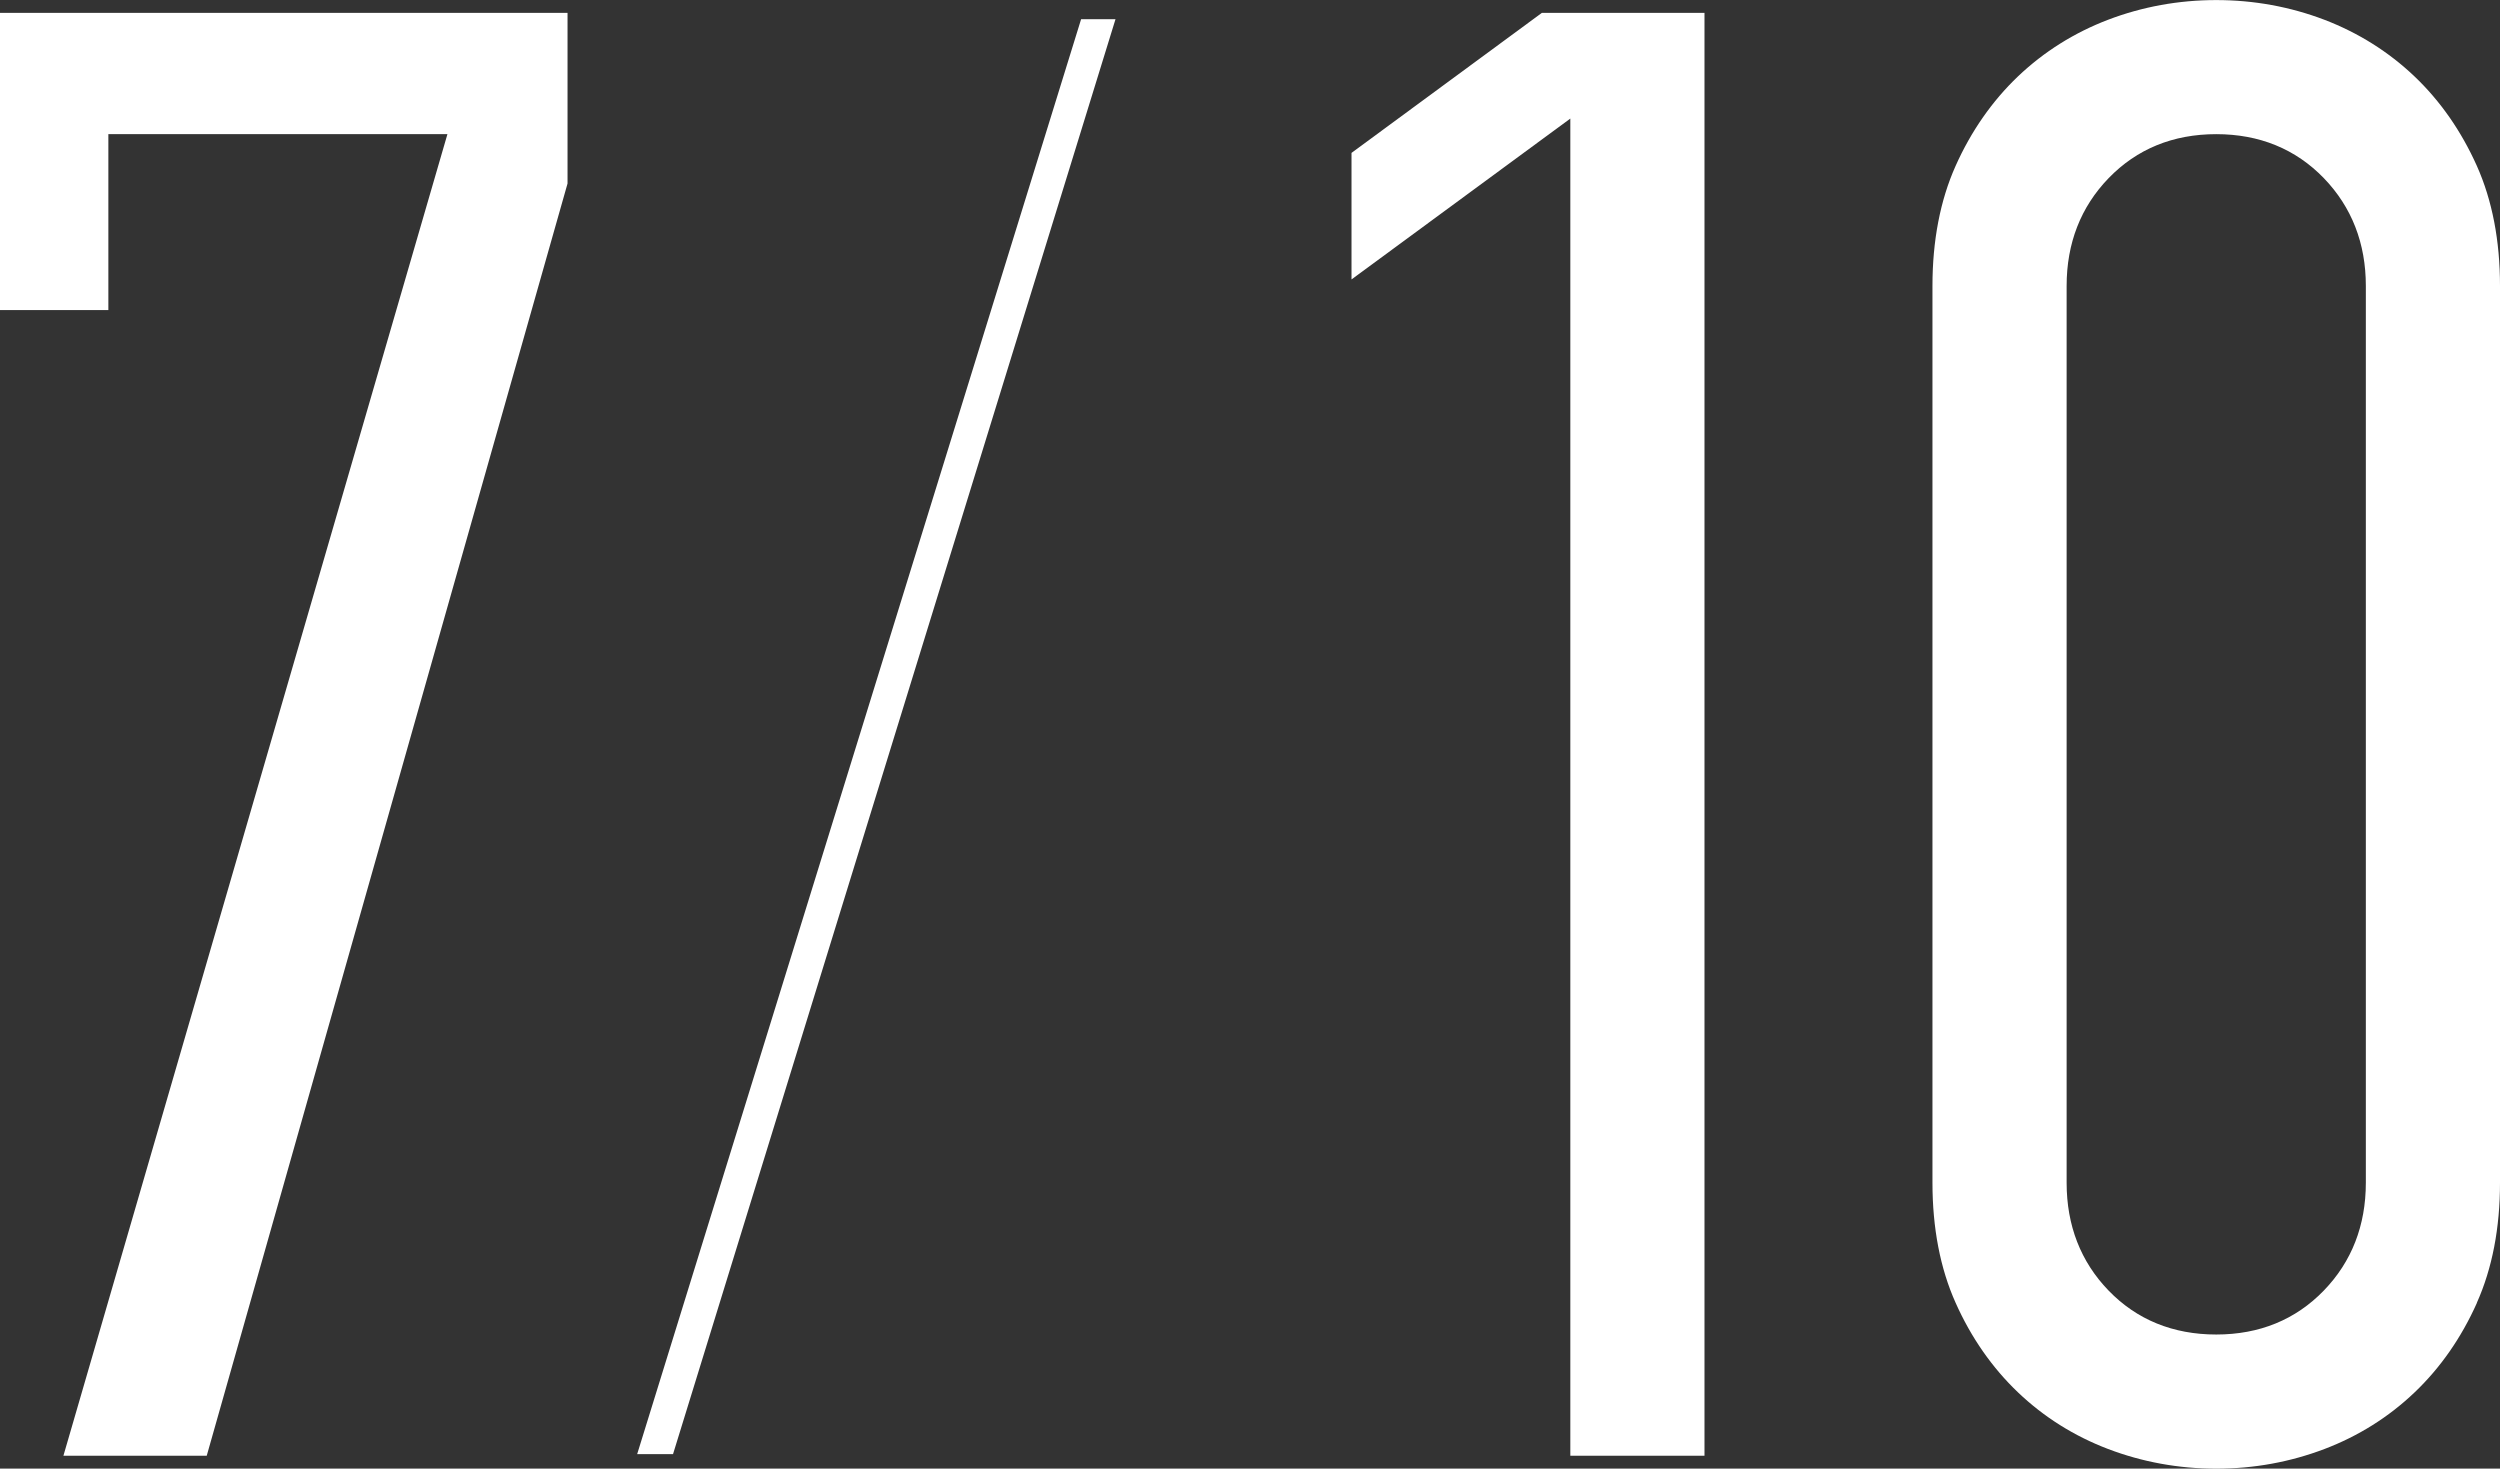
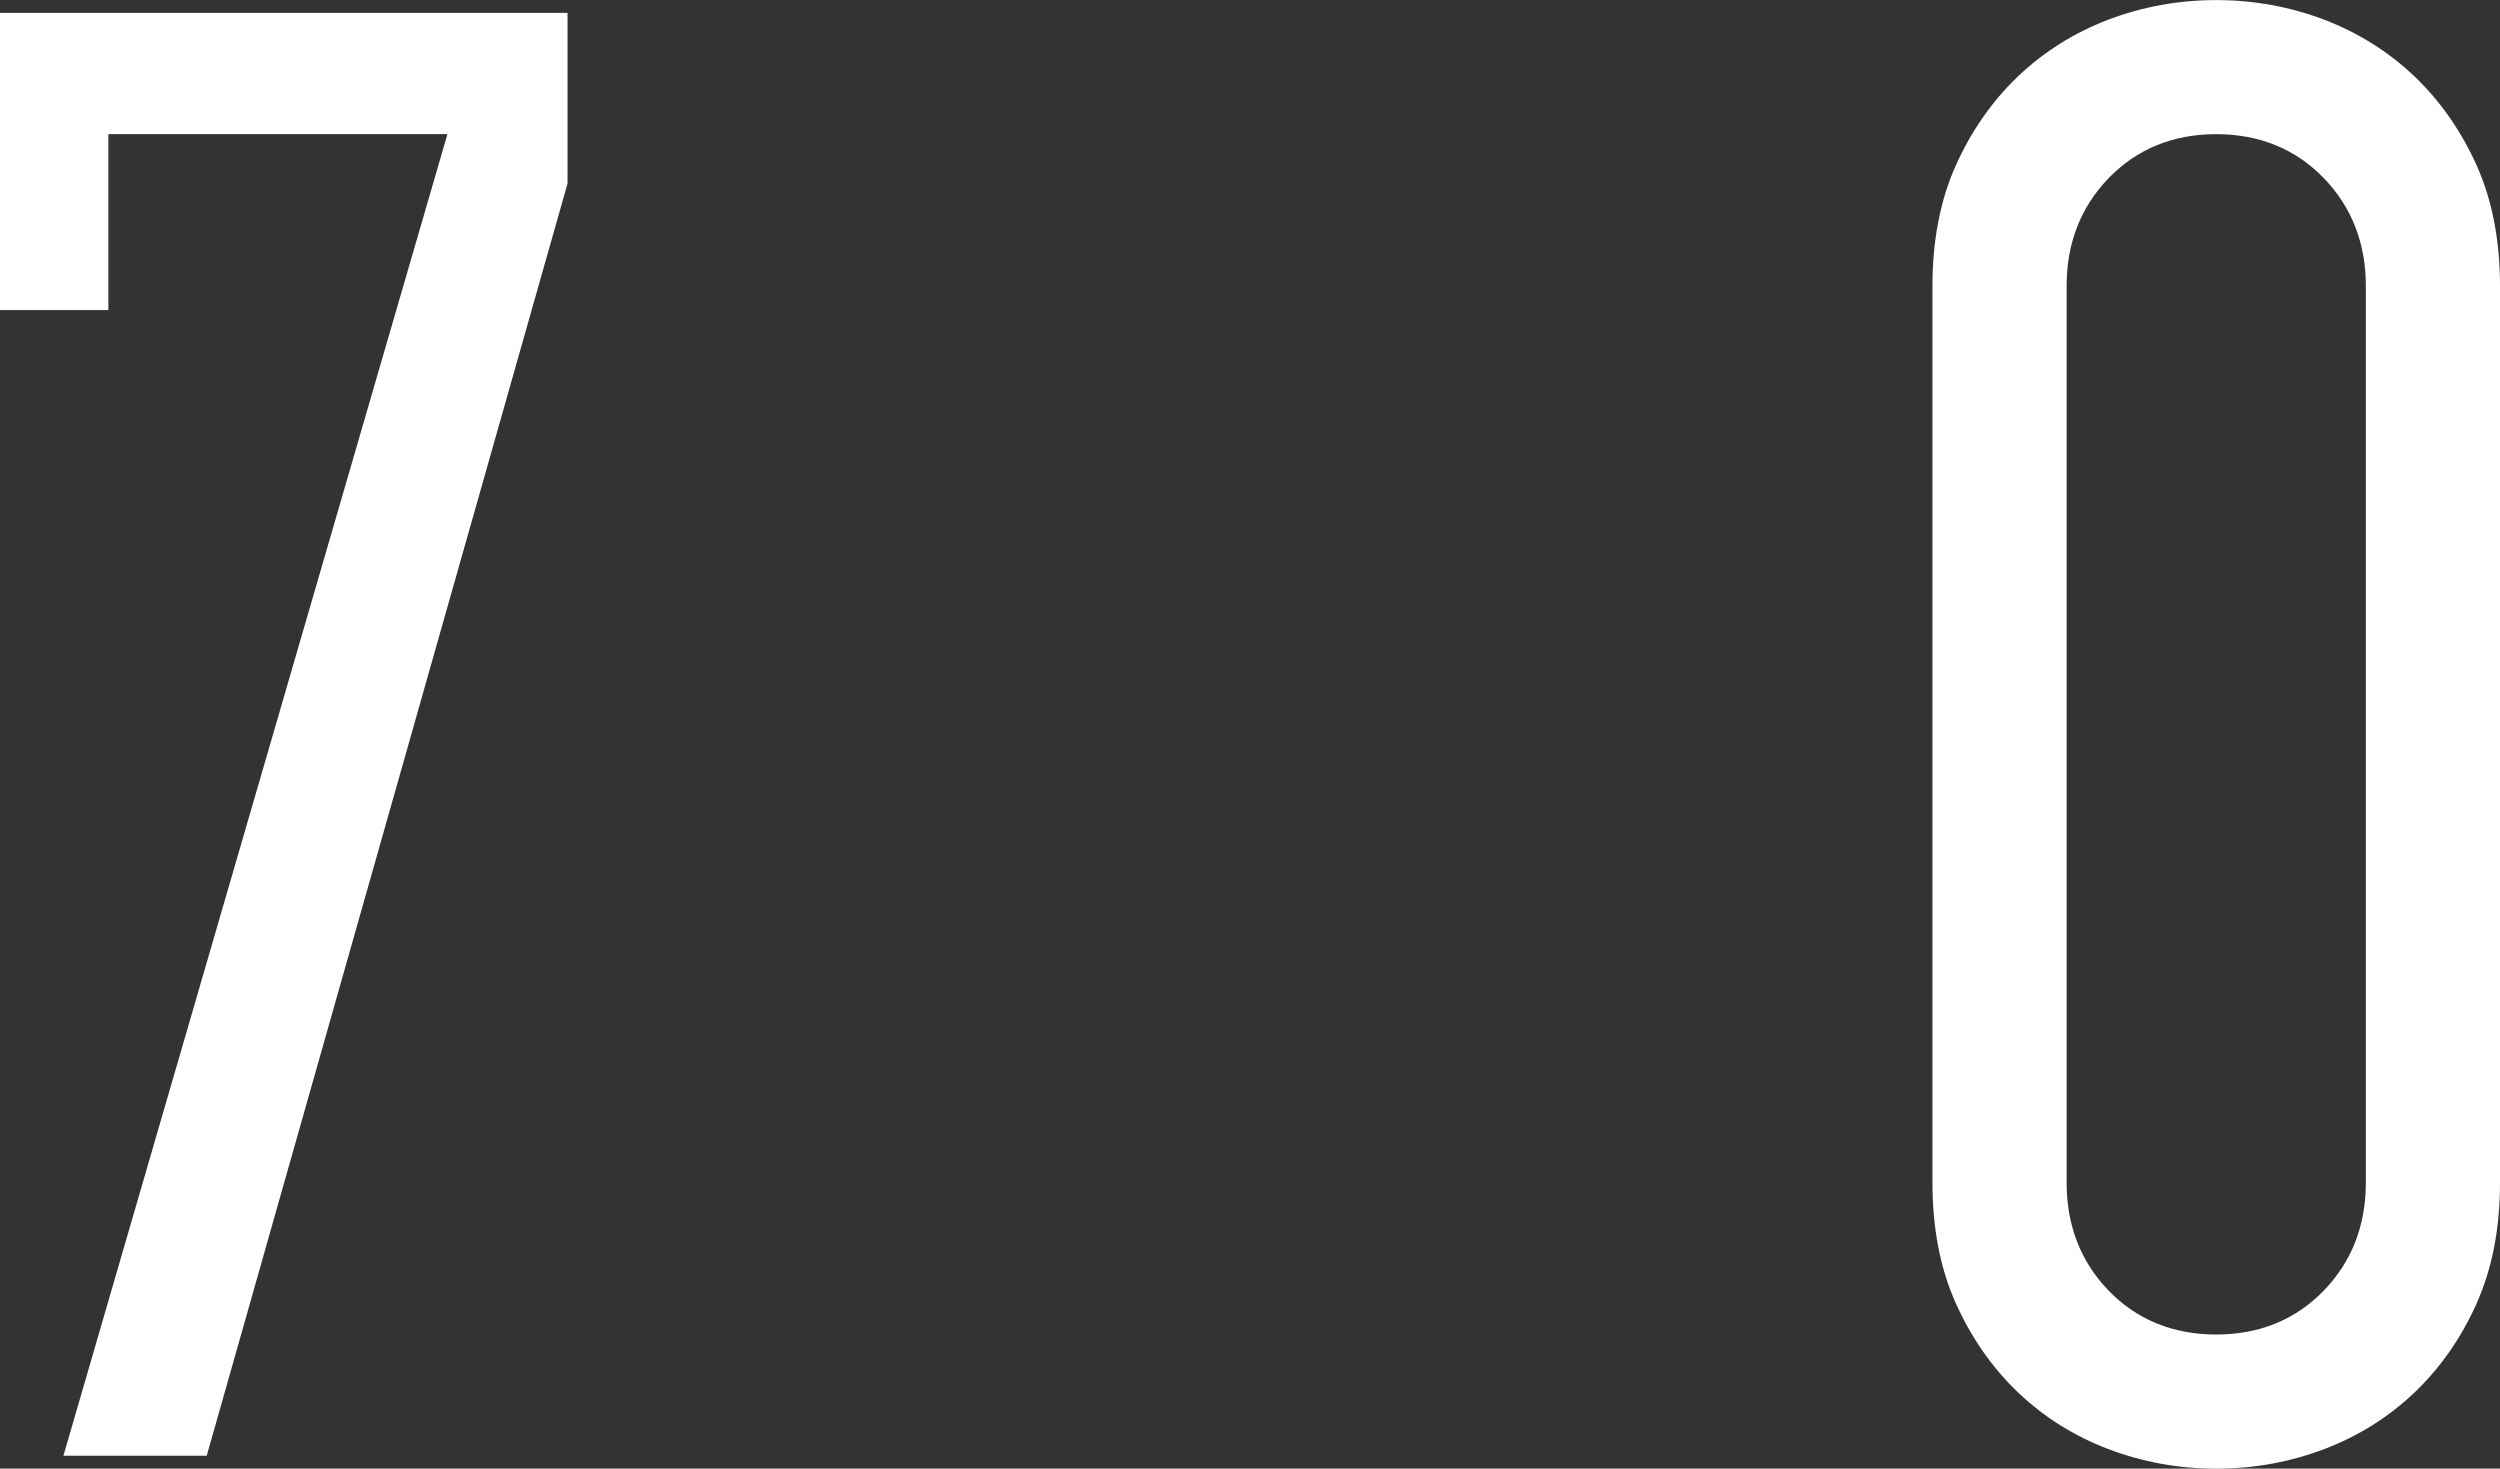
<svg xmlns="http://www.w3.org/2000/svg" id="_レイヤー_2" data-name="レイヤー 2" viewBox="0 0 357.6 210.07">
  <rect x="0" y="0" width="357.6" height="210.07" fill="#333333" stroke="none" />
  <defs>
    <style>
      .cls-1 {
        fill: #fff;
      }
    </style>
  </defs>
  <g id="_内容" data-name="内容">
    <g>
-       <polygon class="cls-1" points="243.81 208.23 243.81 1.84 220.55 1.84 193.32 21.87 193.32 39.97 224.62 16.96 224.62 208.23 243.81 208.23" />
      <path class="cls-1" d="M354.29,186.35c2.2-4.92,3.31-10.7,3.31-17.17V40.9c0-6.47-1.11-12.25-3.31-17.17-2.23-4.98-5.23-9.29-8.93-12.81-3.69-3.51-8.02-6.23-12.87-8.09-4.91-1.87-10.12-2.82-15.48-2.82s-10.58.95-15.48,2.82c-4.84,1.85-9.17,4.57-12.87,8.09-3.7,3.53-6.71,7.84-8.93,12.81-2.2,4.92-3.31,10.69-3.31,17.17v128.28c0,6.48,1.11,12.26,3.31,17.17,2.22,4.98,5.23,9.29,8.93,12.82,3.69,3.52,8.02,6.24,12.87,8.09,4.91,1.87,10.12,2.82,15.49,2.82s10.57-.95,15.49-2.82c4.85-1.85,9.18-4.57,12.86-8.08,3.7-3.52,6.7-7.83,8.93-12.82ZM338.41,169.18c0,6.11-2.02,11.29-6,15.41-4.04,4.18-9.22,6.3-15.4,6.3s-11.38-2.12-15.41-6.3c-3.97-4.11-5.99-9.29-5.99-15.41V40.9c0-6.11,2.02-11.29,6-15.41,4.04-4.18,9.22-6.3,15.4-6.3s11.36,2.12,15.4,6.3c3.98,4.13,6,9.31,6,15.41v128.28Z" />
      <polygon class="cls-1" points="81.18 1.84 0 1.84 0 44.35 15.5 44.35 15.5 19.19 64 19.19 9.07 208.23 29.57 208.23 81.18 26.25 81.18 1.84" />
-       <path class="cls-1" d="M96.27,208h-5.13L154.64,2.75h4.92l-63.29,205.25Z" />
    </g>
  </g>
</svg>